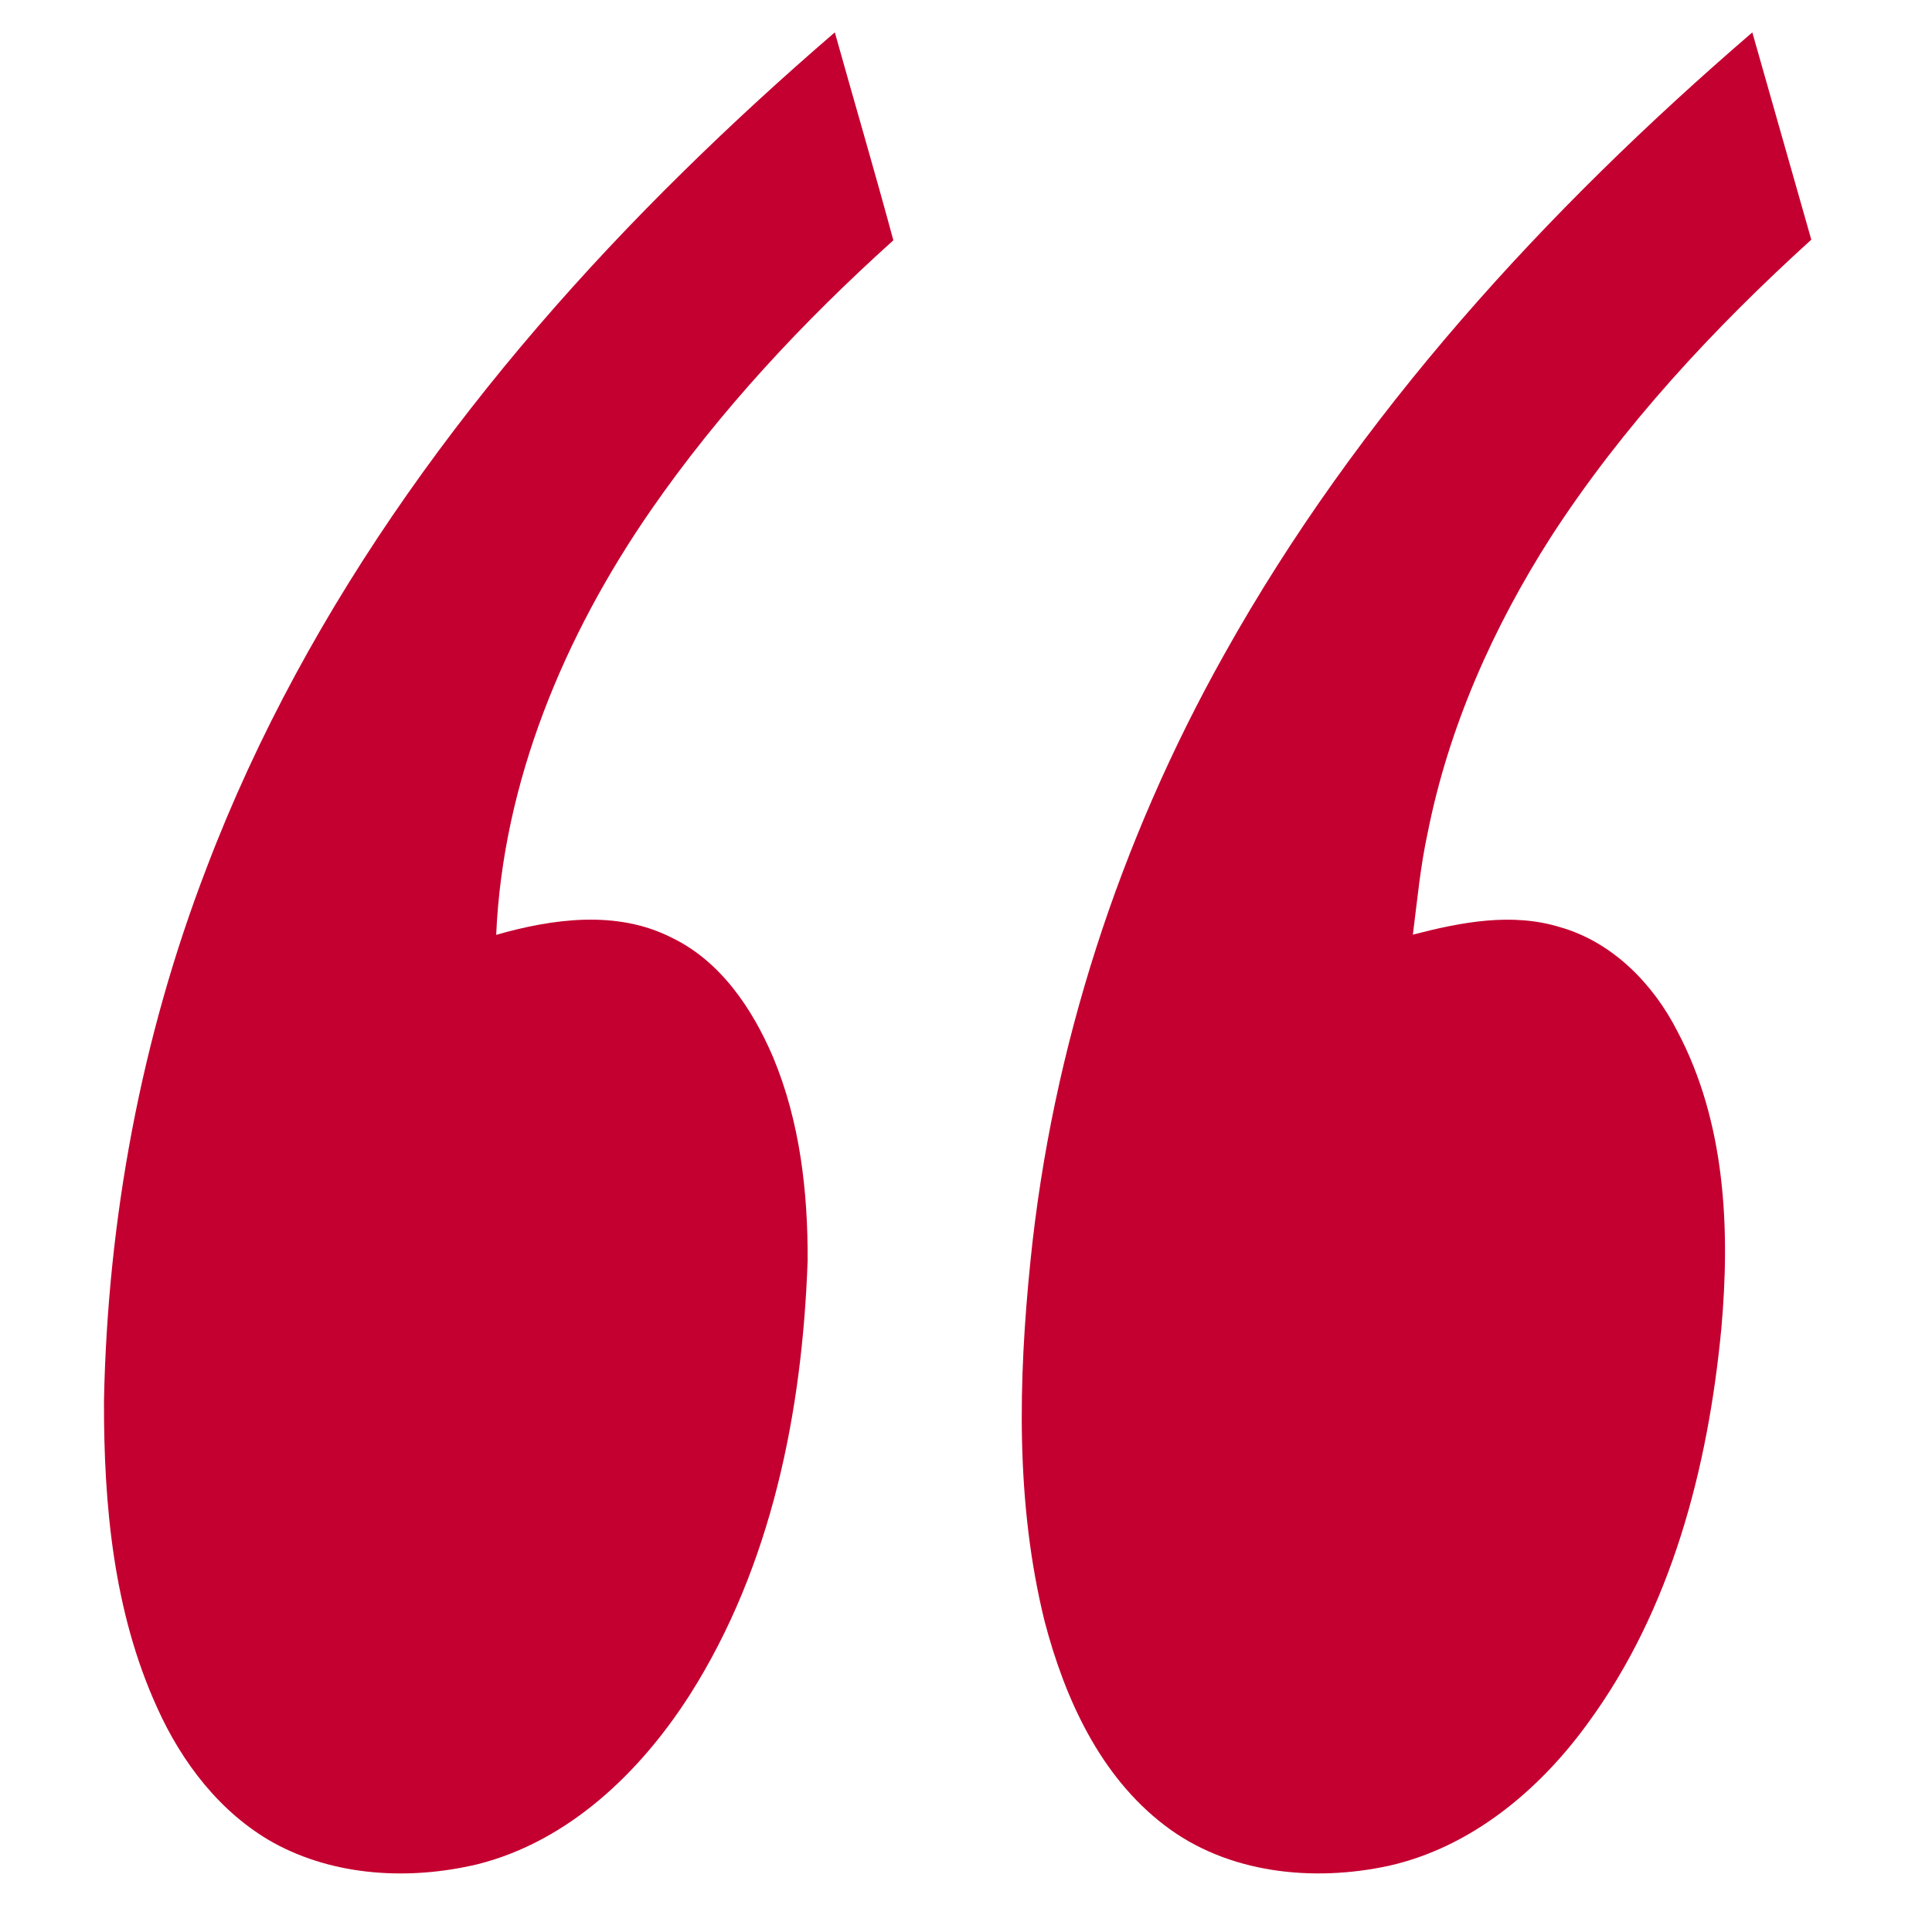
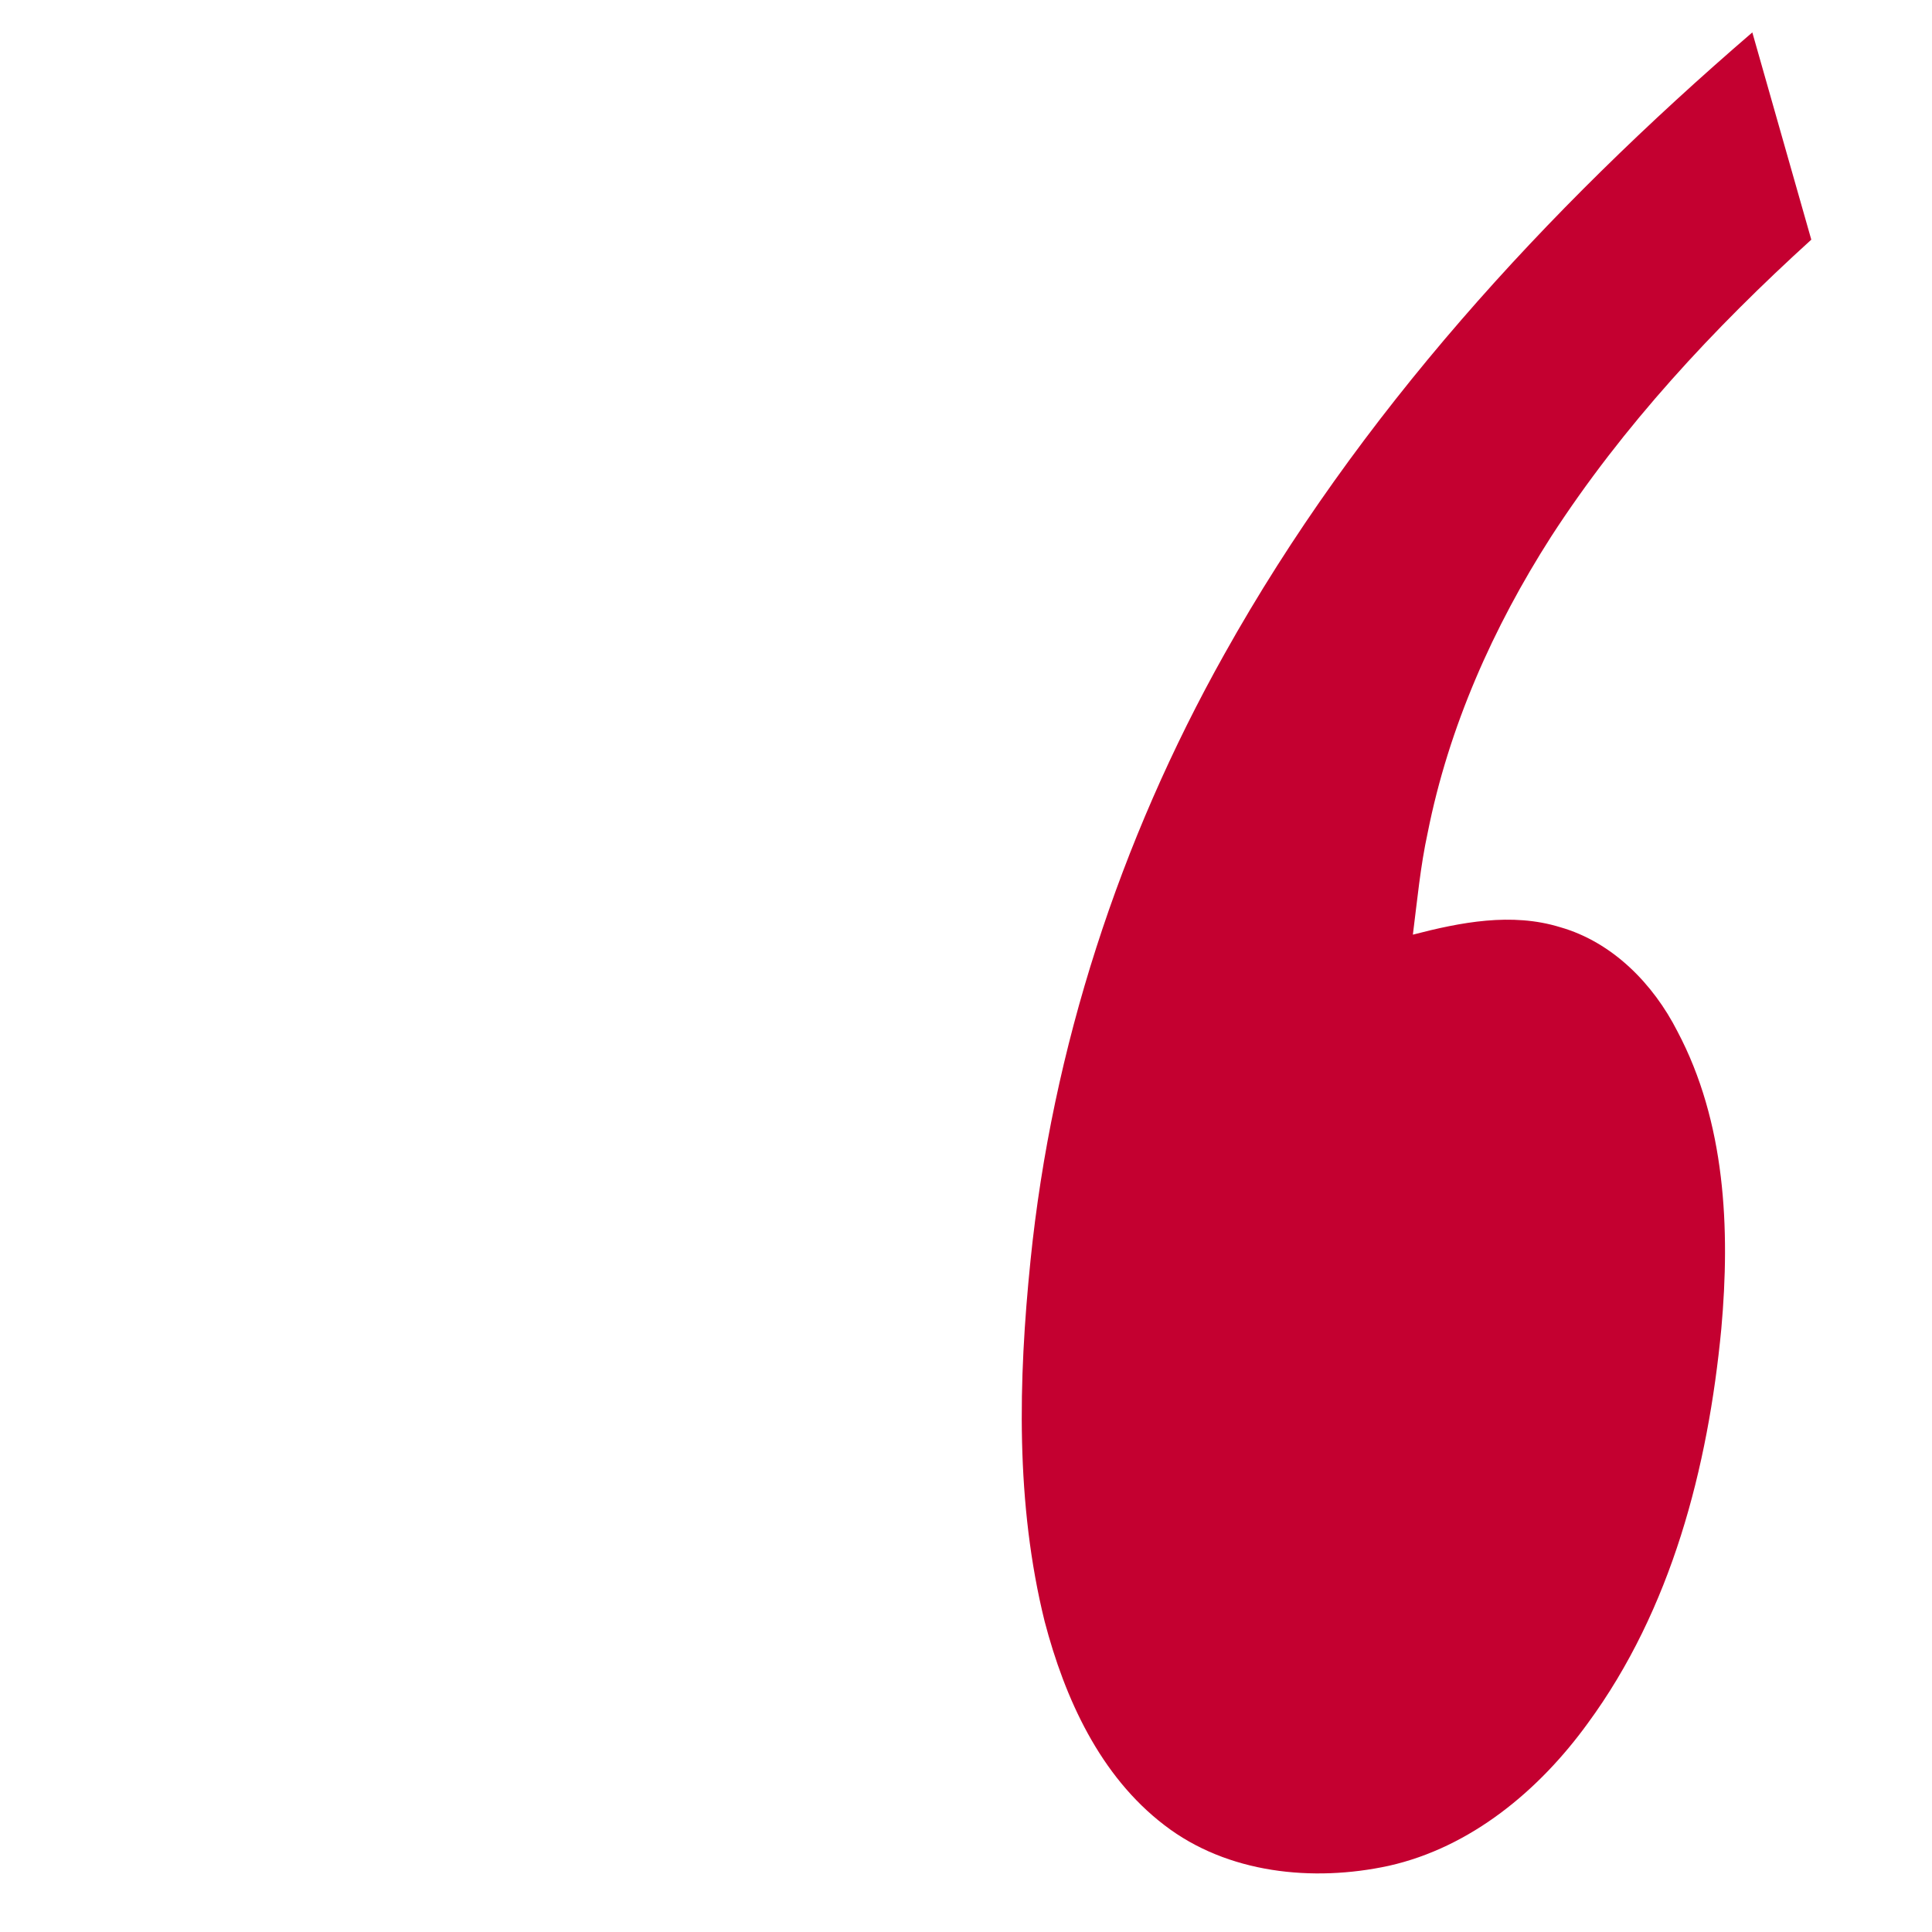
<svg xmlns="http://www.w3.org/2000/svg" width="400pt" height="400pt" viewBox="0 0 400 400" version="1.1">
  <g id="#ffffffff">
</g>
  <g id="#c40030ff">
-     <path fill="#c40030" opacity="1.00" d=" M 141.49 35.51 C 151.61 25.55 162.09 15.96 172.84 6.70 C 176.86 21.06 181.07 35.36 184.96 49.75 C 166.32 66.54 149.04 84.99 134.74 105.66 C 116.85 131.53 104.12 161.84 102.73 193.55 C 114.42 190.20 127.68 188.38 138.95 194.08 C 149.13 198.92 155.74 208.78 160.05 218.85 C 165.61 232.15 167.29 246.73 167.21 261.05 C 166.11 292.21 159.76 324.18 142.86 350.83 C 132.62 366.86 117.79 381.20 98.88 385.97 C 84.88 389.30 69.35 388.54 56.56 381.49 C 45.58 375.33 37.63 364.88 32.53 353.54 C 23.49 333.69 21.46 311.50 21.53 289.94 C 22.28 252.33 29.25 214.80 42.78 179.67 C 63.71 124.62 99.73 76.52 141.49 35.51 Z" />
    <path fill="#c40030" opacity="1.00" d=" M 253.47 135.48 C 281.13 85.96 319.99 43.55 362.80 6.71 C 366.89 21.00 370.91 35.32 375.01 49.62 C 354.79 67.98 336.00 88.16 321.12 111.14 C 309.14 129.86 299.93 150.54 295.59 172.40 C 294.07 179.36 293.42 186.46 292.52 193.51 C 302.40 190.94 312.98 188.87 323.00 191.96 C 333.85 195.05 342.28 203.68 347.29 213.53 C 357.23 232.31 358.25 254.35 356.38 275.11 C 353.63 303.89 346.06 333.18 328.73 356.79 C 318.67 370.67 304.55 382.48 287.51 386.30 C 271.82 389.69 254.12 387.91 241.09 377.89 C 227.71 367.67 220.45 351.60 216.28 335.69 C 210.25 311.31 210.82 285.85 213.35 261.03 C 217.82 216.98 231.83 174.06 253.47 135.48 Z" />
  </g>
</svg>